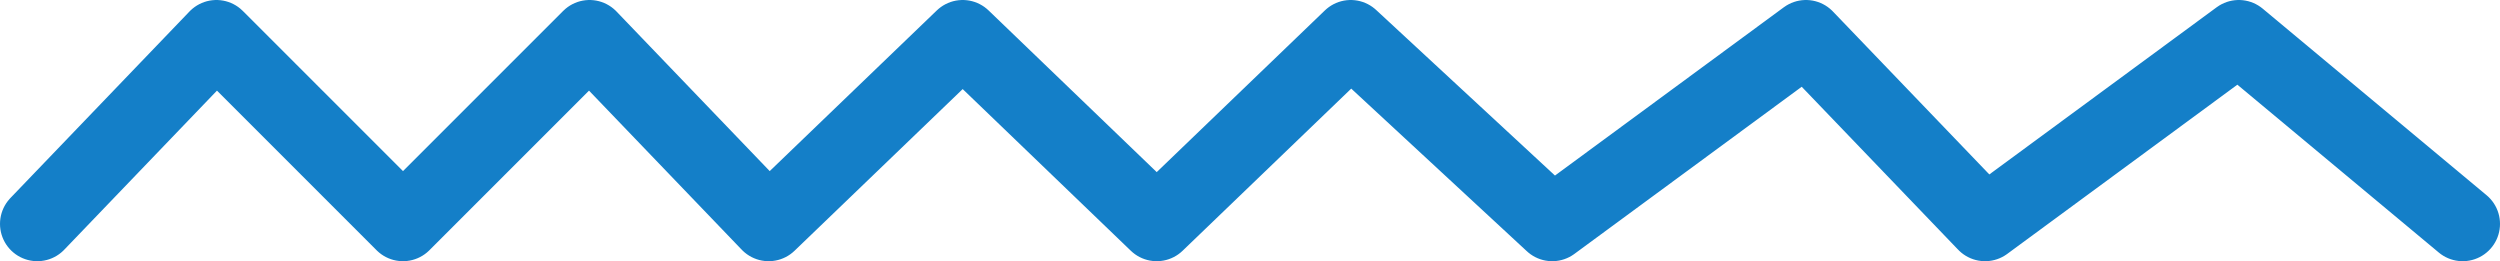
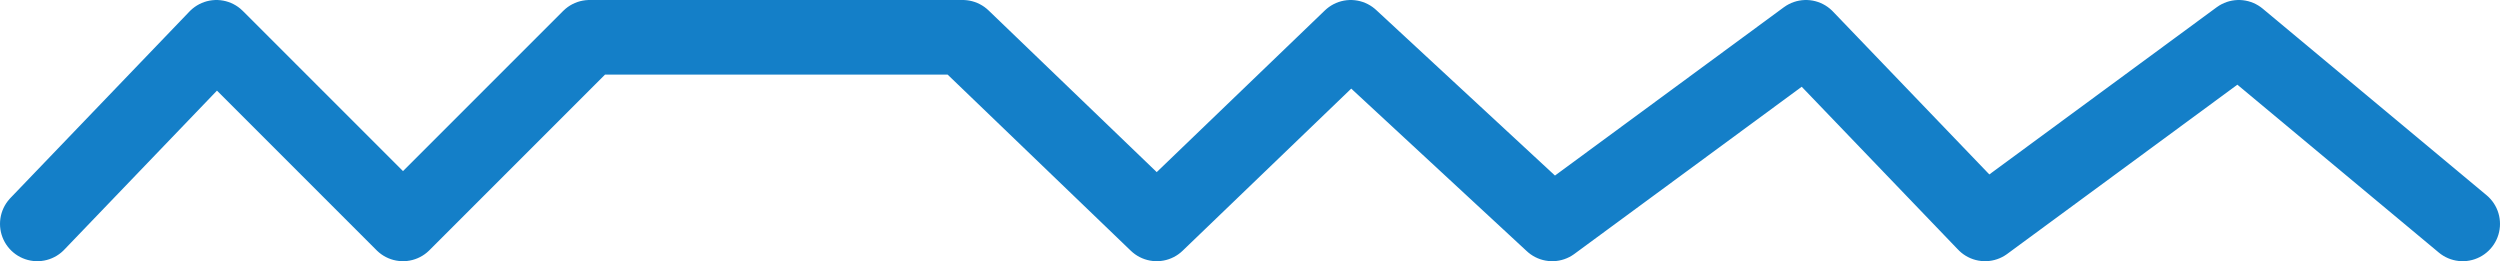
<svg xmlns="http://www.w3.org/2000/svg" width="201" height="21" viewBox="0 0 201 21" fill="none">
-   <path d="M3 18L17.4 3L32.4 18L47.4 3L61.8 18L77.4 3L93 18L108.6 3L124.8 18L145.2 3L159.6 18L180 3L198 18" stroke="#147FC8" stroke-width="6" stroke-linecap="round" stroke-linejoin="round" />
+   <path d="M3 18L17.4 3L32.4 18L47.4 3L77.4 3L93 18L108.6 3L124.8 18L145.2 3L159.6 18L180 3L198 18" stroke="#147FC8" stroke-width="6" stroke-linecap="round" stroke-linejoin="round" />
</svg>